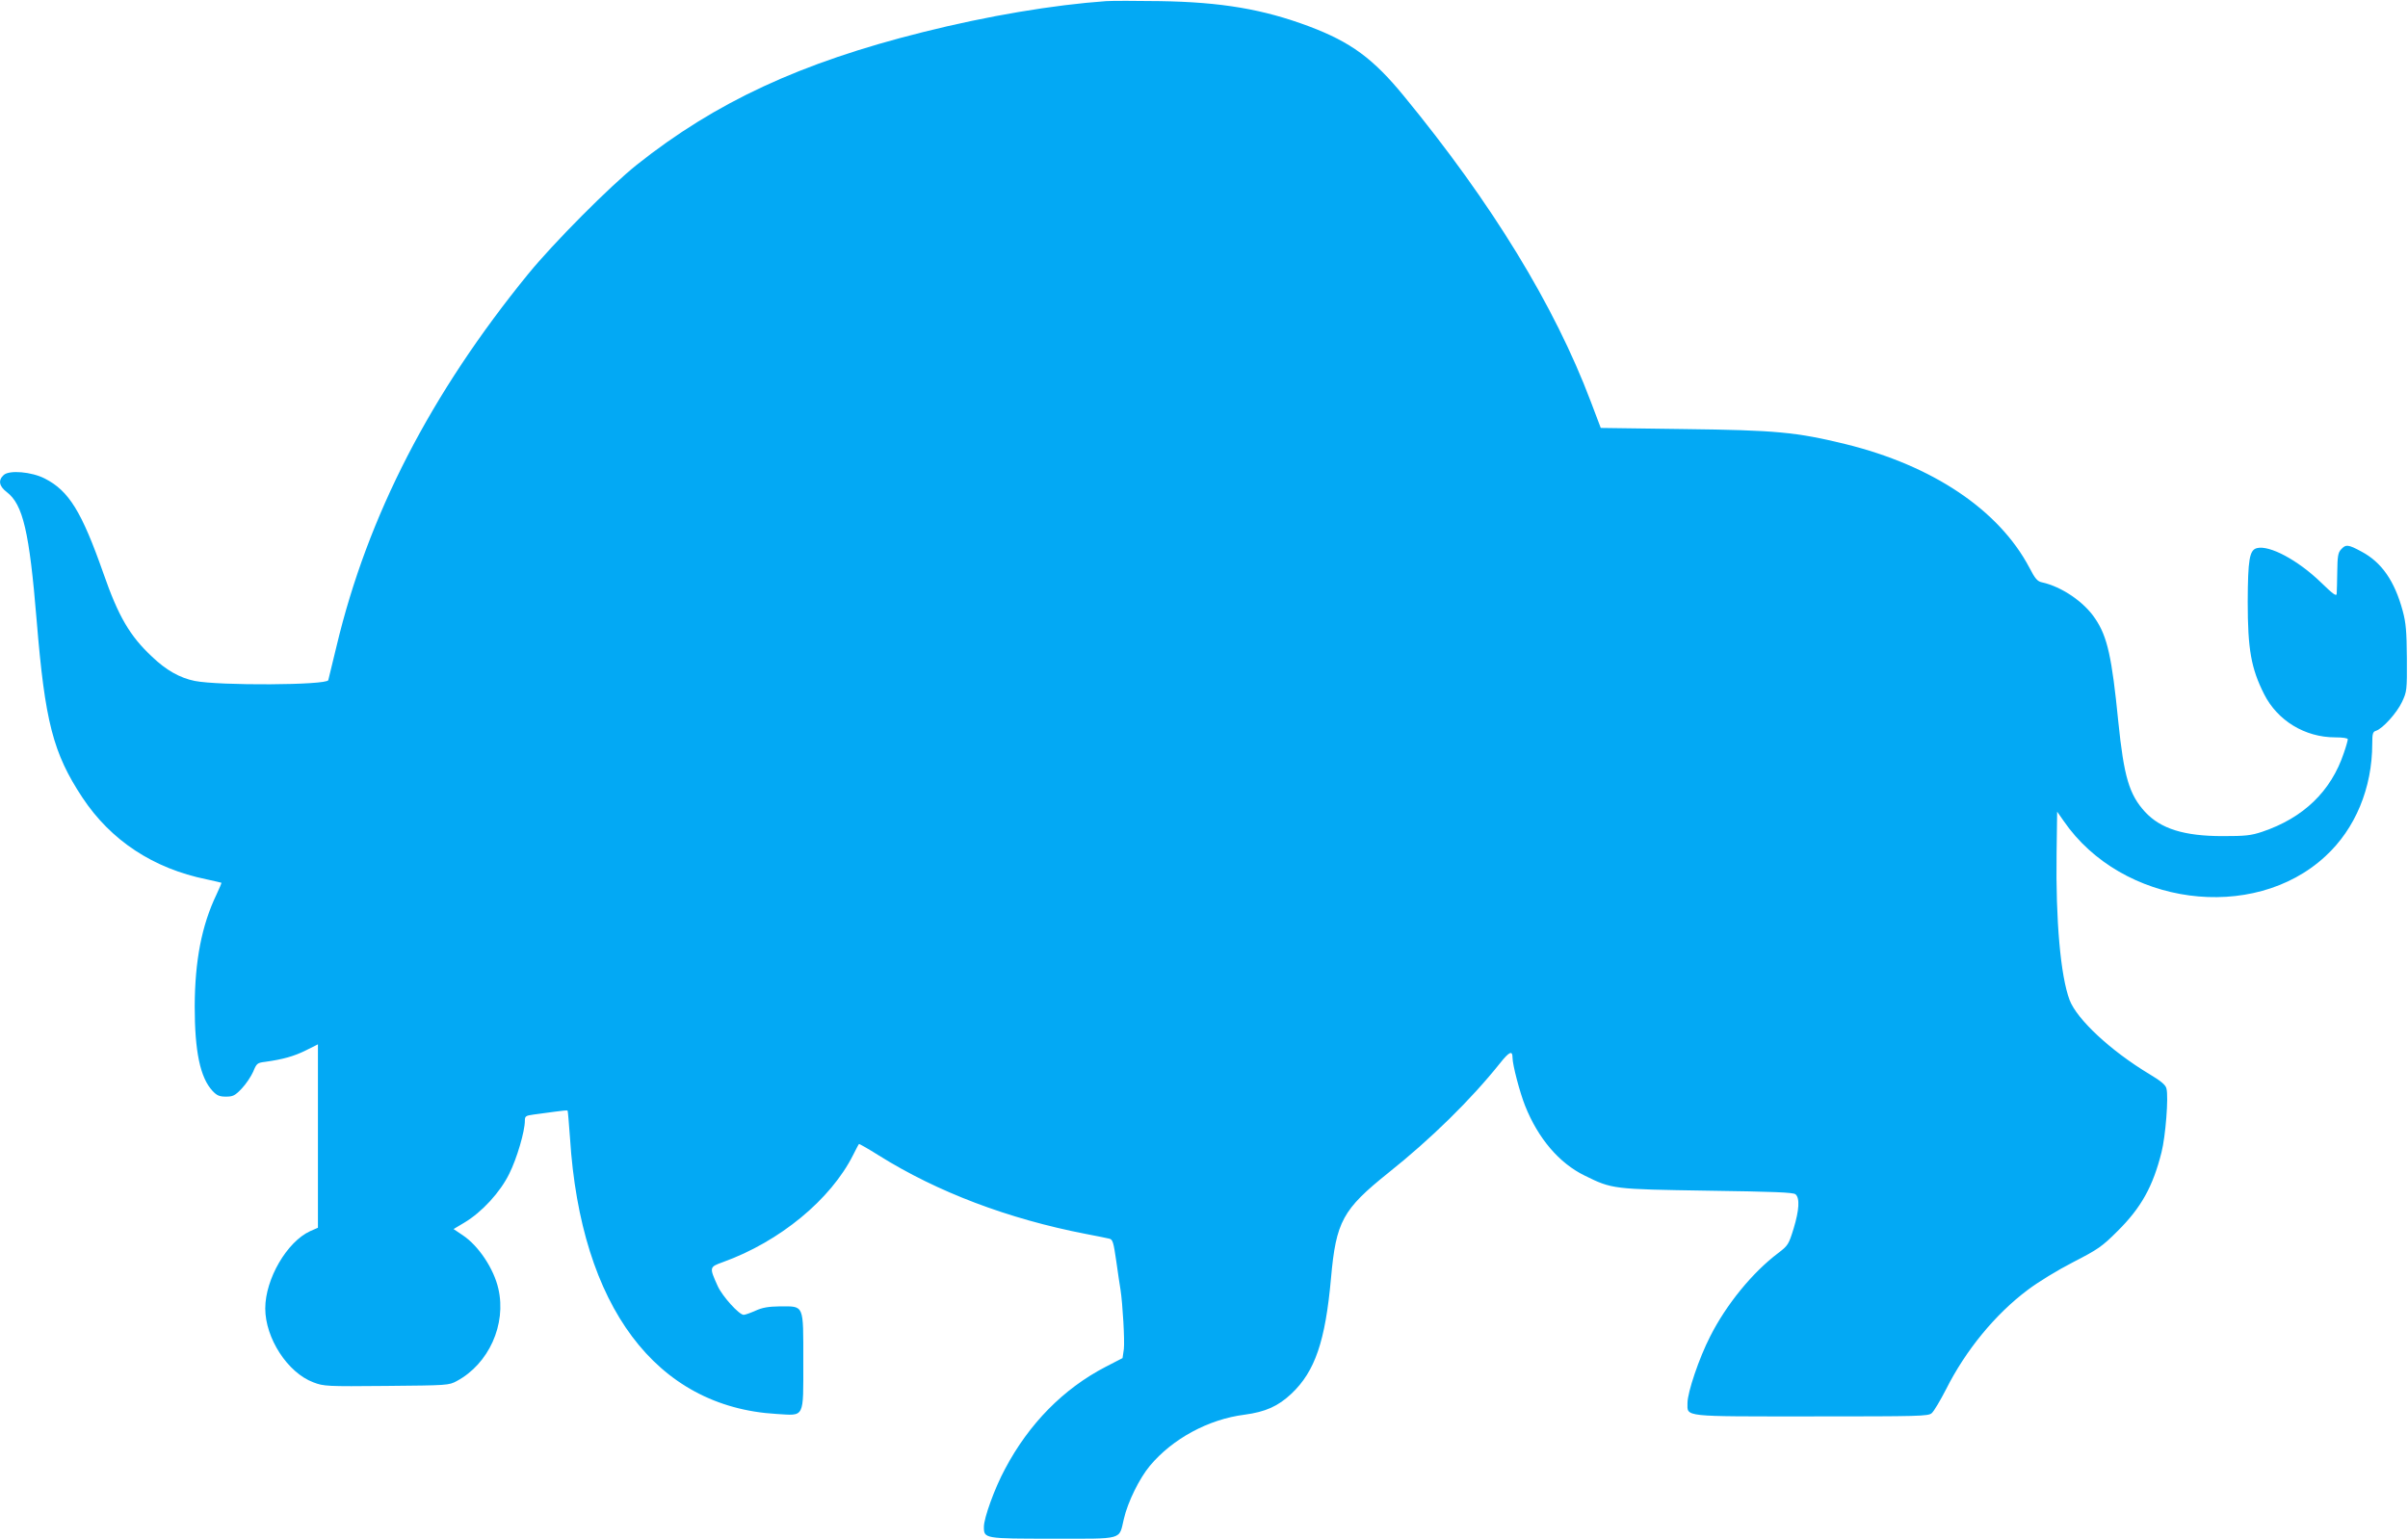
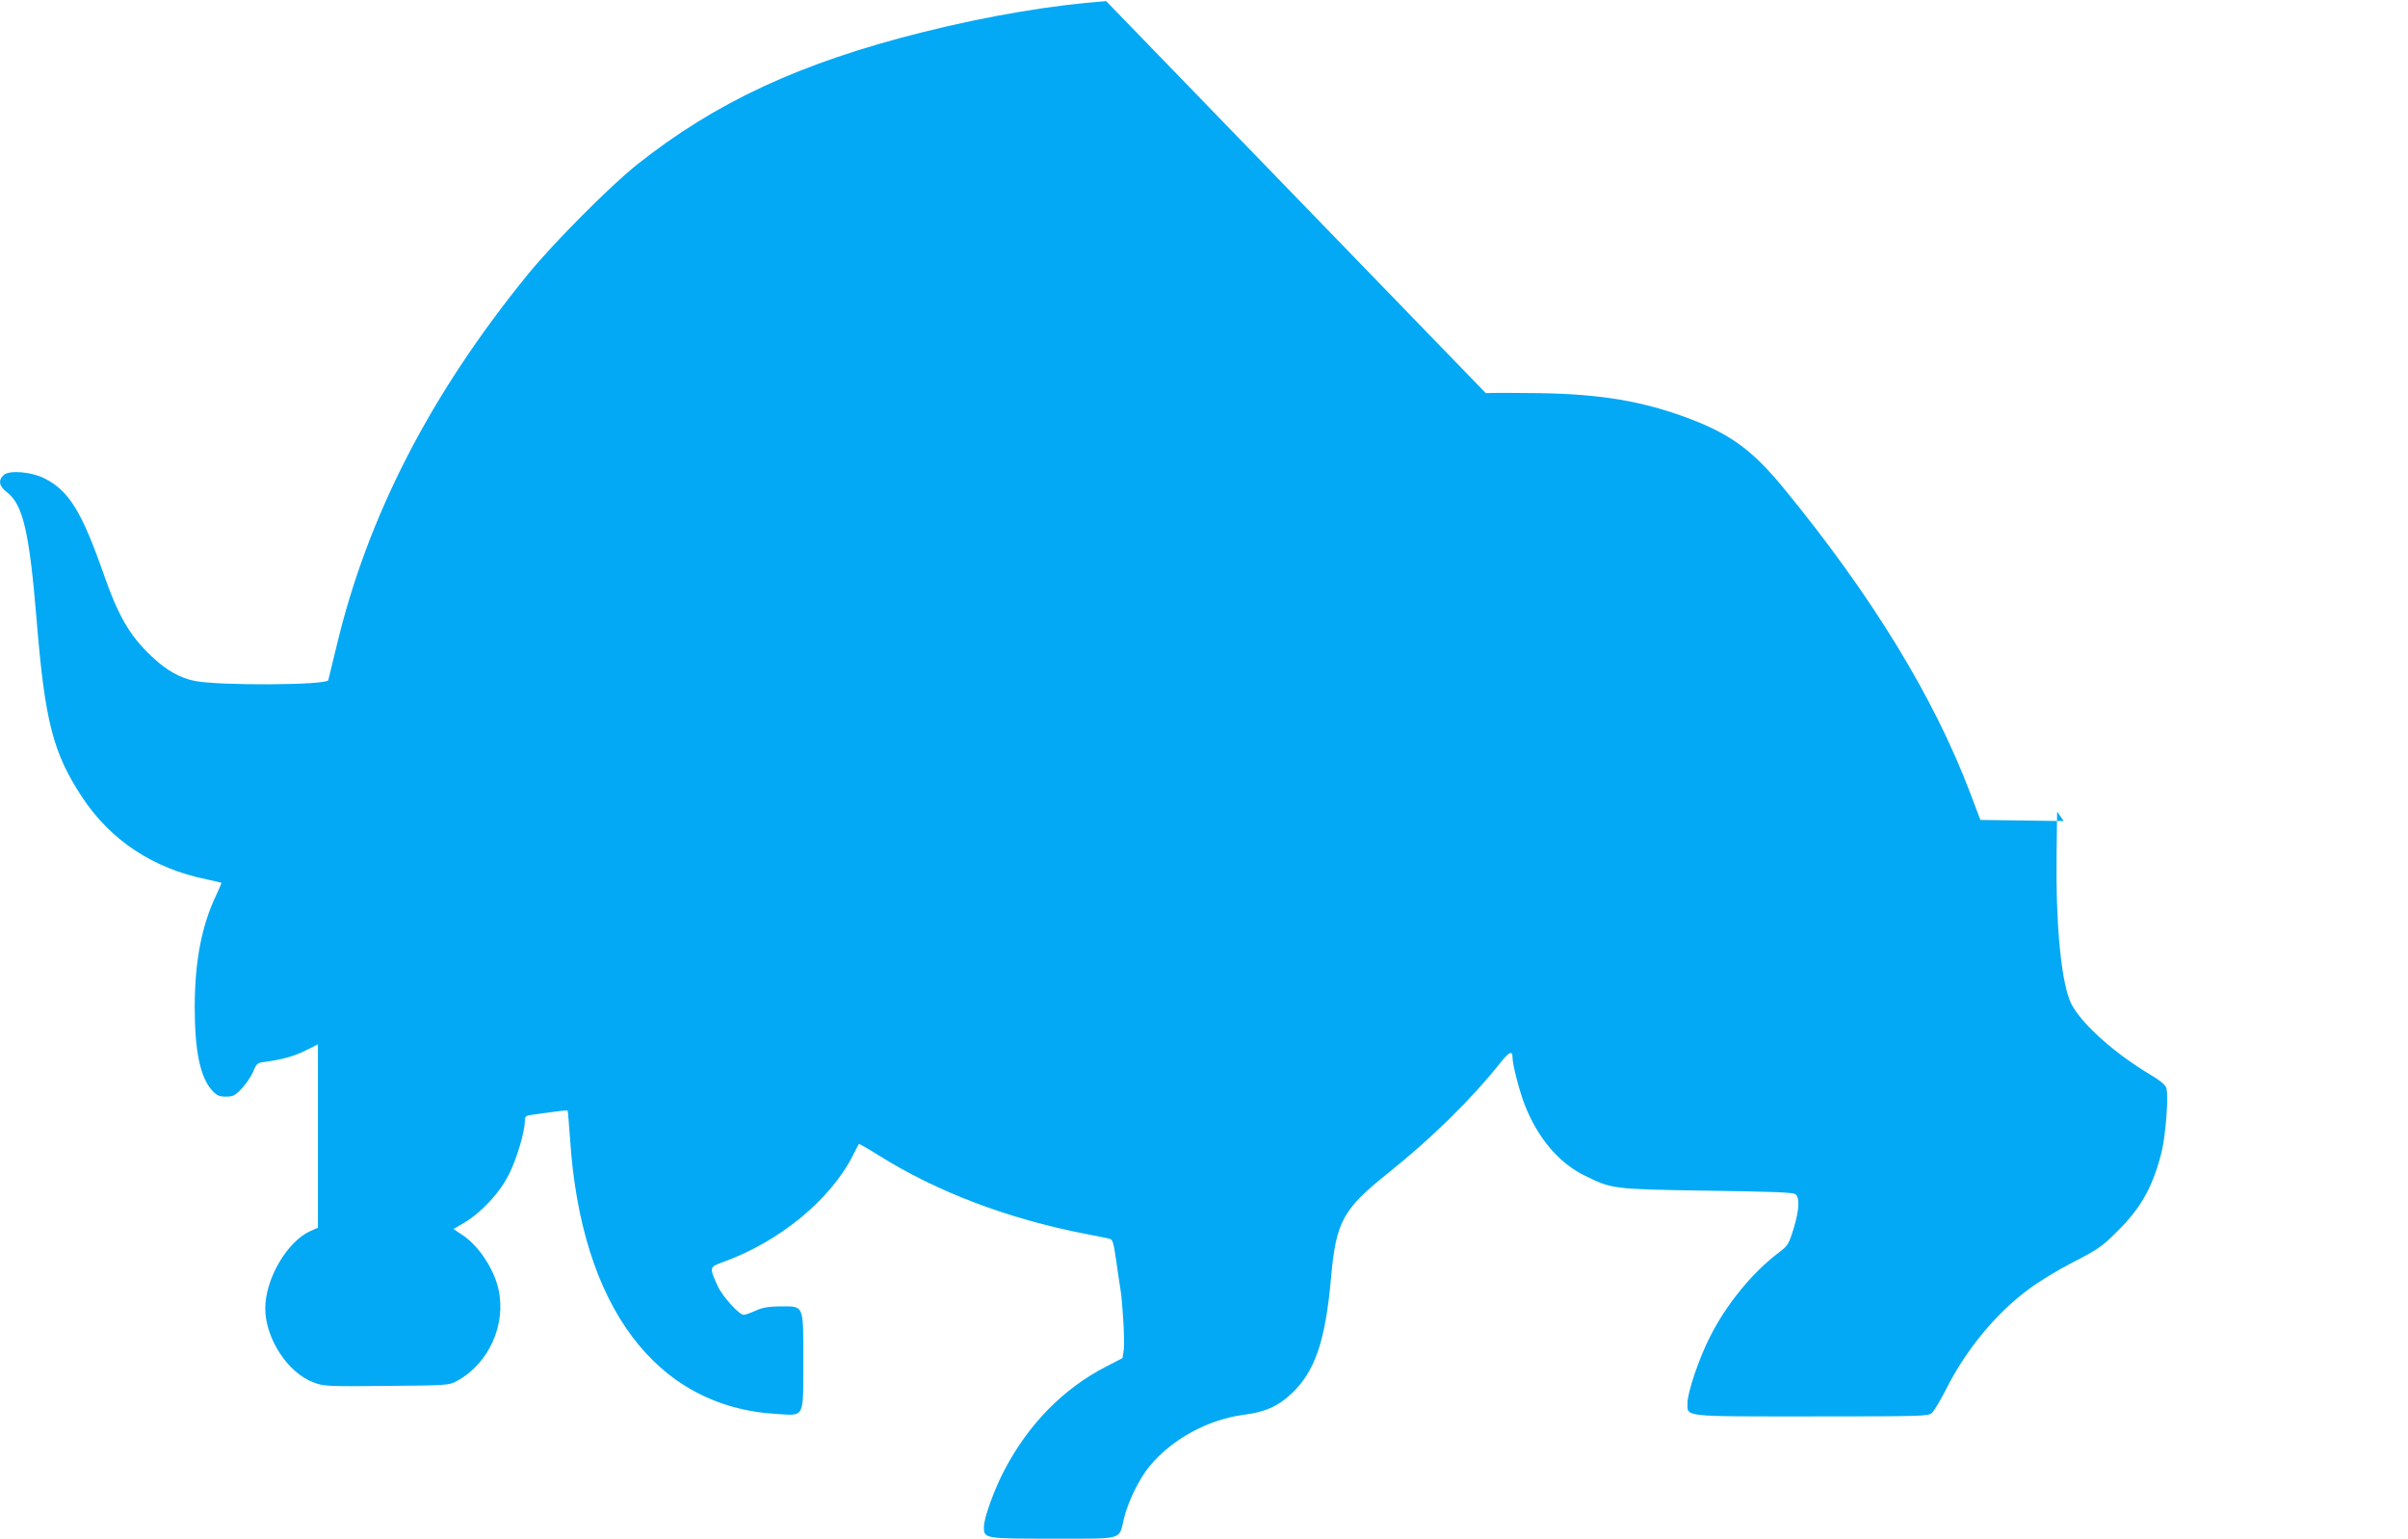
<svg xmlns="http://www.w3.org/2000/svg" version="1.0" width="1280pt" height="818pt" viewBox="0 0 1280 818" preserveAspectRatio="xMidYMid meet">
  <g transform="translate(0,818) scale(0.1,-0.1)" fill="#03a9f4" stroke="none">
-     <path d="M5880 8174 c-281 -20 -628 -78 -975 -165 -649 -162 -1101 -372 -1520 -705 -143 -114 -441 -414 -576 -579 -519 -636 -855 -1287 -1020 -1980 -23 -93 -43 -175 -44 -181 -8 -27 -580 -30 -710 -4 -79 16 -152 57 -227 129 -118 110 -179 215 -258 442 -116 330 -184 440 -312 505 -70 36 -188 46 -218 19 -31 -28 -25 -60 16 -91 86 -66 120 -209 159 -684 44 -536 87 -704 243 -940 151 -228 376 -377 661 -435 41 -9 76 -17 78 -18 1 -2 -11 -30 -26 -62 -79 -165 -115 -352 -116 -595 0 -240 29 -379 95 -450 23 -24 36 -30 71 -30 37 0 48 5 84 43 23 24 50 65 61 90 18 44 22 47 64 52 94 13 154 30 216 61 l64 32 0 -487 0 -488 -41 -18 c-123 -56 -239 -254 -239 -411 0 -158 119 -342 256 -393 55 -21 70 -22 388 -19 324 3 332 3 374 26 170 91 265 301 221 491 -24 106 -105 228 -189 284 l-49 33 57 34 c94 56 191 162 239 260 41 82 83 226 83 282 0 24 4 27 48 33 26 3 76 10 112 15 35 5 65 8 67 6 2 -2 7 -68 13 -147 57 -894 457 -1429 1098 -1466 151 -9 142 -28 142 282 0 304 6 290 -124 290 -61 -1 -93 -6 -130 -23 -27 -12 -55 -22 -63 -22 -24 0 -113 98 -138 153 -45 100 -45 101 27 127 303 109 574 333 693 570 15 30 29 57 31 58 1 2 49 -25 106 -61 310 -194 687 -337 1100 -417 57 -11 113 -22 124 -25 19 -4 23 -18 38 -122 9 -65 19 -131 22 -148 12 -77 23 -274 18 -317 l-7 -48 -91 -47 c-223 -116 -406 -301 -534 -543 -55 -102 -112 -260 -112 -307 0 -63 2 -63 367 -63 380 0 350 -9 377 105 21 91 83 216 138 282 120 144 312 248 503 272 112 15 179 45 250 112 125 118 180 279 210 613 27 303 62 366 305 561 226 180 438 388 593 582 50 63 67 70 67 30 0 -38 39 -186 67 -256 69 -173 181 -305 317 -371 146 -72 150 -72 653 -80 349 -5 455 -9 467 -19 24 -20 20 -84 -10 -183 -26 -84 -30 -90 -81 -129 -137 -103 -277 -274 -363 -445 -58 -113 -120 -296 -120 -353 0 -75 -33 -71 661 -71 573 0 618 1 637 17 12 10 46 68 77 128 104 207 262 399 433 527 55 42 160 106 242 148 132 68 153 82 236 165 125 124 188 236 234 420 21 83 38 293 26 338 -4 19 -29 40 -91 77 -206 124 -385 291 -424 394 -48 128 -74 424 -69 776 l3 225 35 -50 c309 -449 1007 -543 1391 -187 159 146 249 363 249 599 0 53 3 63 20 68 35 11 111 95 138 153 26 55 27 62 26 232 -1 143 -5 189 -22 252 -43 159 -112 259 -220 316 -70 38 -83 39 -108 11 -16 -17 -19 -38 -20 -118 -1 -53 -2 -105 -3 -117 -1 -16 -17 -5 -84 60 -122 118 -273 199 -340 182 -40 -10 -48 -61 -49 -285 0 -253 18 -354 87 -491 71 -141 217 -230 378 -230 39 0 67 -4 67 -10 0 -6 -9 -39 -21 -73 -68 -204 -215 -345 -434 -419 -60 -20 -90 -23 -210 -23 -205 0 -330 39 -413 129 -84 92 -112 186 -142 480 -34 343 -58 451 -122 546 -59 90 -179 171 -283 194 -25 5 -37 19 -68 79 -162 306 -513 542 -977 656 -262 64 -370 74 -858 80 l-443 6 -53 140 c-193 511 -525 1054 -993 1624 -164 200 -282 287 -505 371 -243 91 -466 129 -793 134 -126 2 -255 2 -285 0z" />
+     <path d="M5880 8174 c-281 -20 -628 -78 -975 -165 -649 -162 -1101 -372 -1520 -705 -143 -114 -441 -414 -576 -579 -519 -636 -855 -1287 -1020 -1980 -23 -93 -43 -175 -44 -181 -8 -27 -580 -30 -710 -4 -79 16 -152 57 -227 129 -118 110 -179 215 -258 442 -116 330 -184 440 -312 505 -70 36 -188 46 -218 19 -31 -28 -25 -60 16 -91 86 -66 120 -209 159 -684 44 -536 87 -704 243 -940 151 -228 376 -377 661 -435 41 -9 76 -17 78 -18 1 -2 -11 -30 -26 -62 -79 -165 -115 -352 -116 -595 0 -240 29 -379 95 -450 23 -24 36 -30 71 -30 37 0 48 5 84 43 23 24 50 65 61 90 18 44 22 47 64 52 94 13 154 30 216 61 l64 32 0 -487 0 -488 -41 -18 c-123 -56 -239 -254 -239 -411 0 -158 119 -342 256 -393 55 -21 70 -22 388 -19 324 3 332 3 374 26 170 91 265 301 221 491 -24 106 -105 228 -189 284 l-49 33 57 34 c94 56 191 162 239 260 41 82 83 226 83 282 0 24 4 27 48 33 26 3 76 10 112 15 35 5 65 8 67 6 2 -2 7 -68 13 -147 57 -894 457 -1429 1098 -1466 151 -9 142 -28 142 282 0 304 6 290 -124 290 -61 -1 -93 -6 -130 -23 -27 -12 -55 -22 -63 -22 -24 0 -113 98 -138 153 -45 100 -45 101 27 127 303 109 574 333 693 570 15 30 29 57 31 58 1 2 49 -25 106 -61 310 -194 687 -337 1100 -417 57 -11 113 -22 124 -25 19 -4 23 -18 38 -122 9 -65 19 -131 22 -148 12 -77 23 -274 18 -317 l-7 -48 -91 -47 c-223 -116 -406 -301 -534 -543 -55 -102 -112 -260 -112 -307 0 -63 2 -63 367 -63 380 0 350 -9 377 105 21 91 83 216 138 282 120 144 312 248 503 272 112 15 179 45 250 112 125 118 180 279 210 613 27 303 62 366 305 561 226 180 438 388 593 582 50 63 67 70 67 30 0 -38 39 -186 67 -256 69 -173 181 -305 317 -371 146 -72 150 -72 653 -80 349 -5 455 -9 467 -19 24 -20 20 -84 -10 -183 -26 -84 -30 -90 -81 -129 -137 -103 -277 -274 -363 -445 -58 -113 -120 -296 -120 -353 0 -75 -33 -71 661 -71 573 0 618 1 637 17 12 10 46 68 77 128 104 207 262 399 433 527 55 42 160 106 242 148 132 68 153 82 236 165 125 124 188 236 234 420 21 83 38 293 26 338 -4 19 -29 40 -91 77 -206 124 -385 291 -424 394 -48 128 -74 424 -69 776 l3 225 35 -50 l-443 6 -53 140 c-193 511 -525 1054 -993 1624 -164 200 -282 287 -505 371 -243 91 -466 129 -793 134 -126 2 -255 2 -285 0z" />
  </g>
</svg>